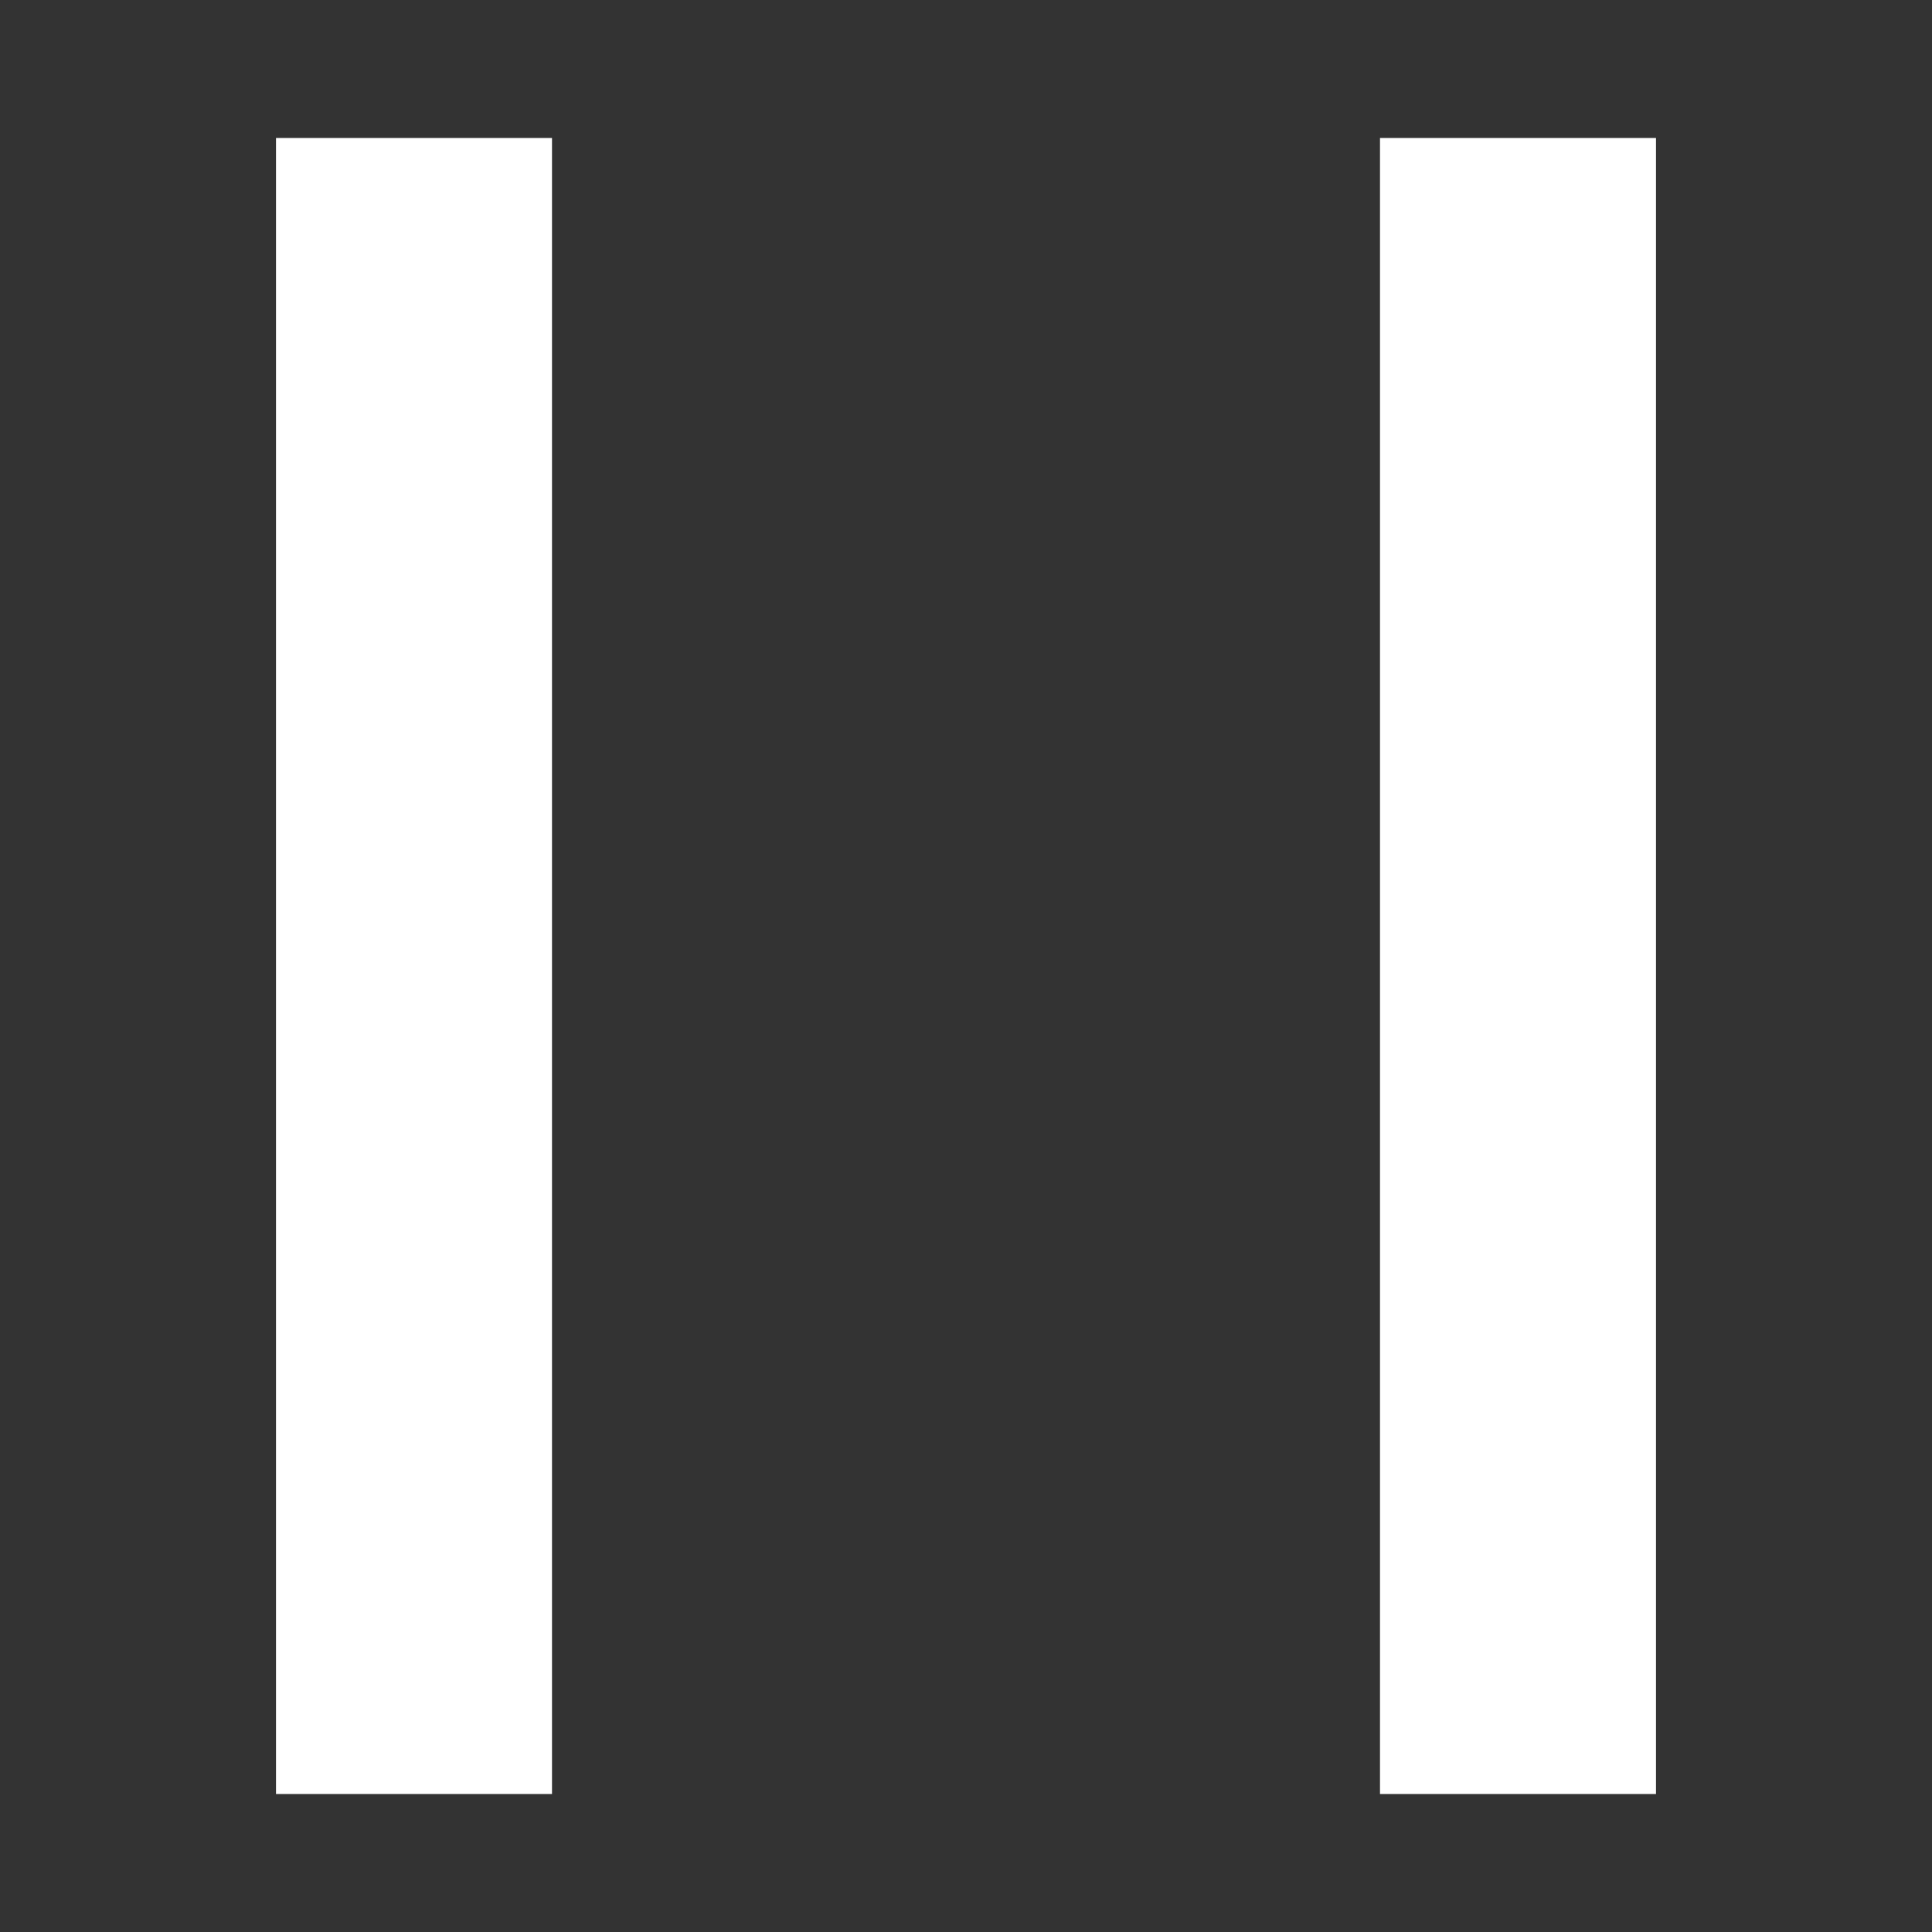
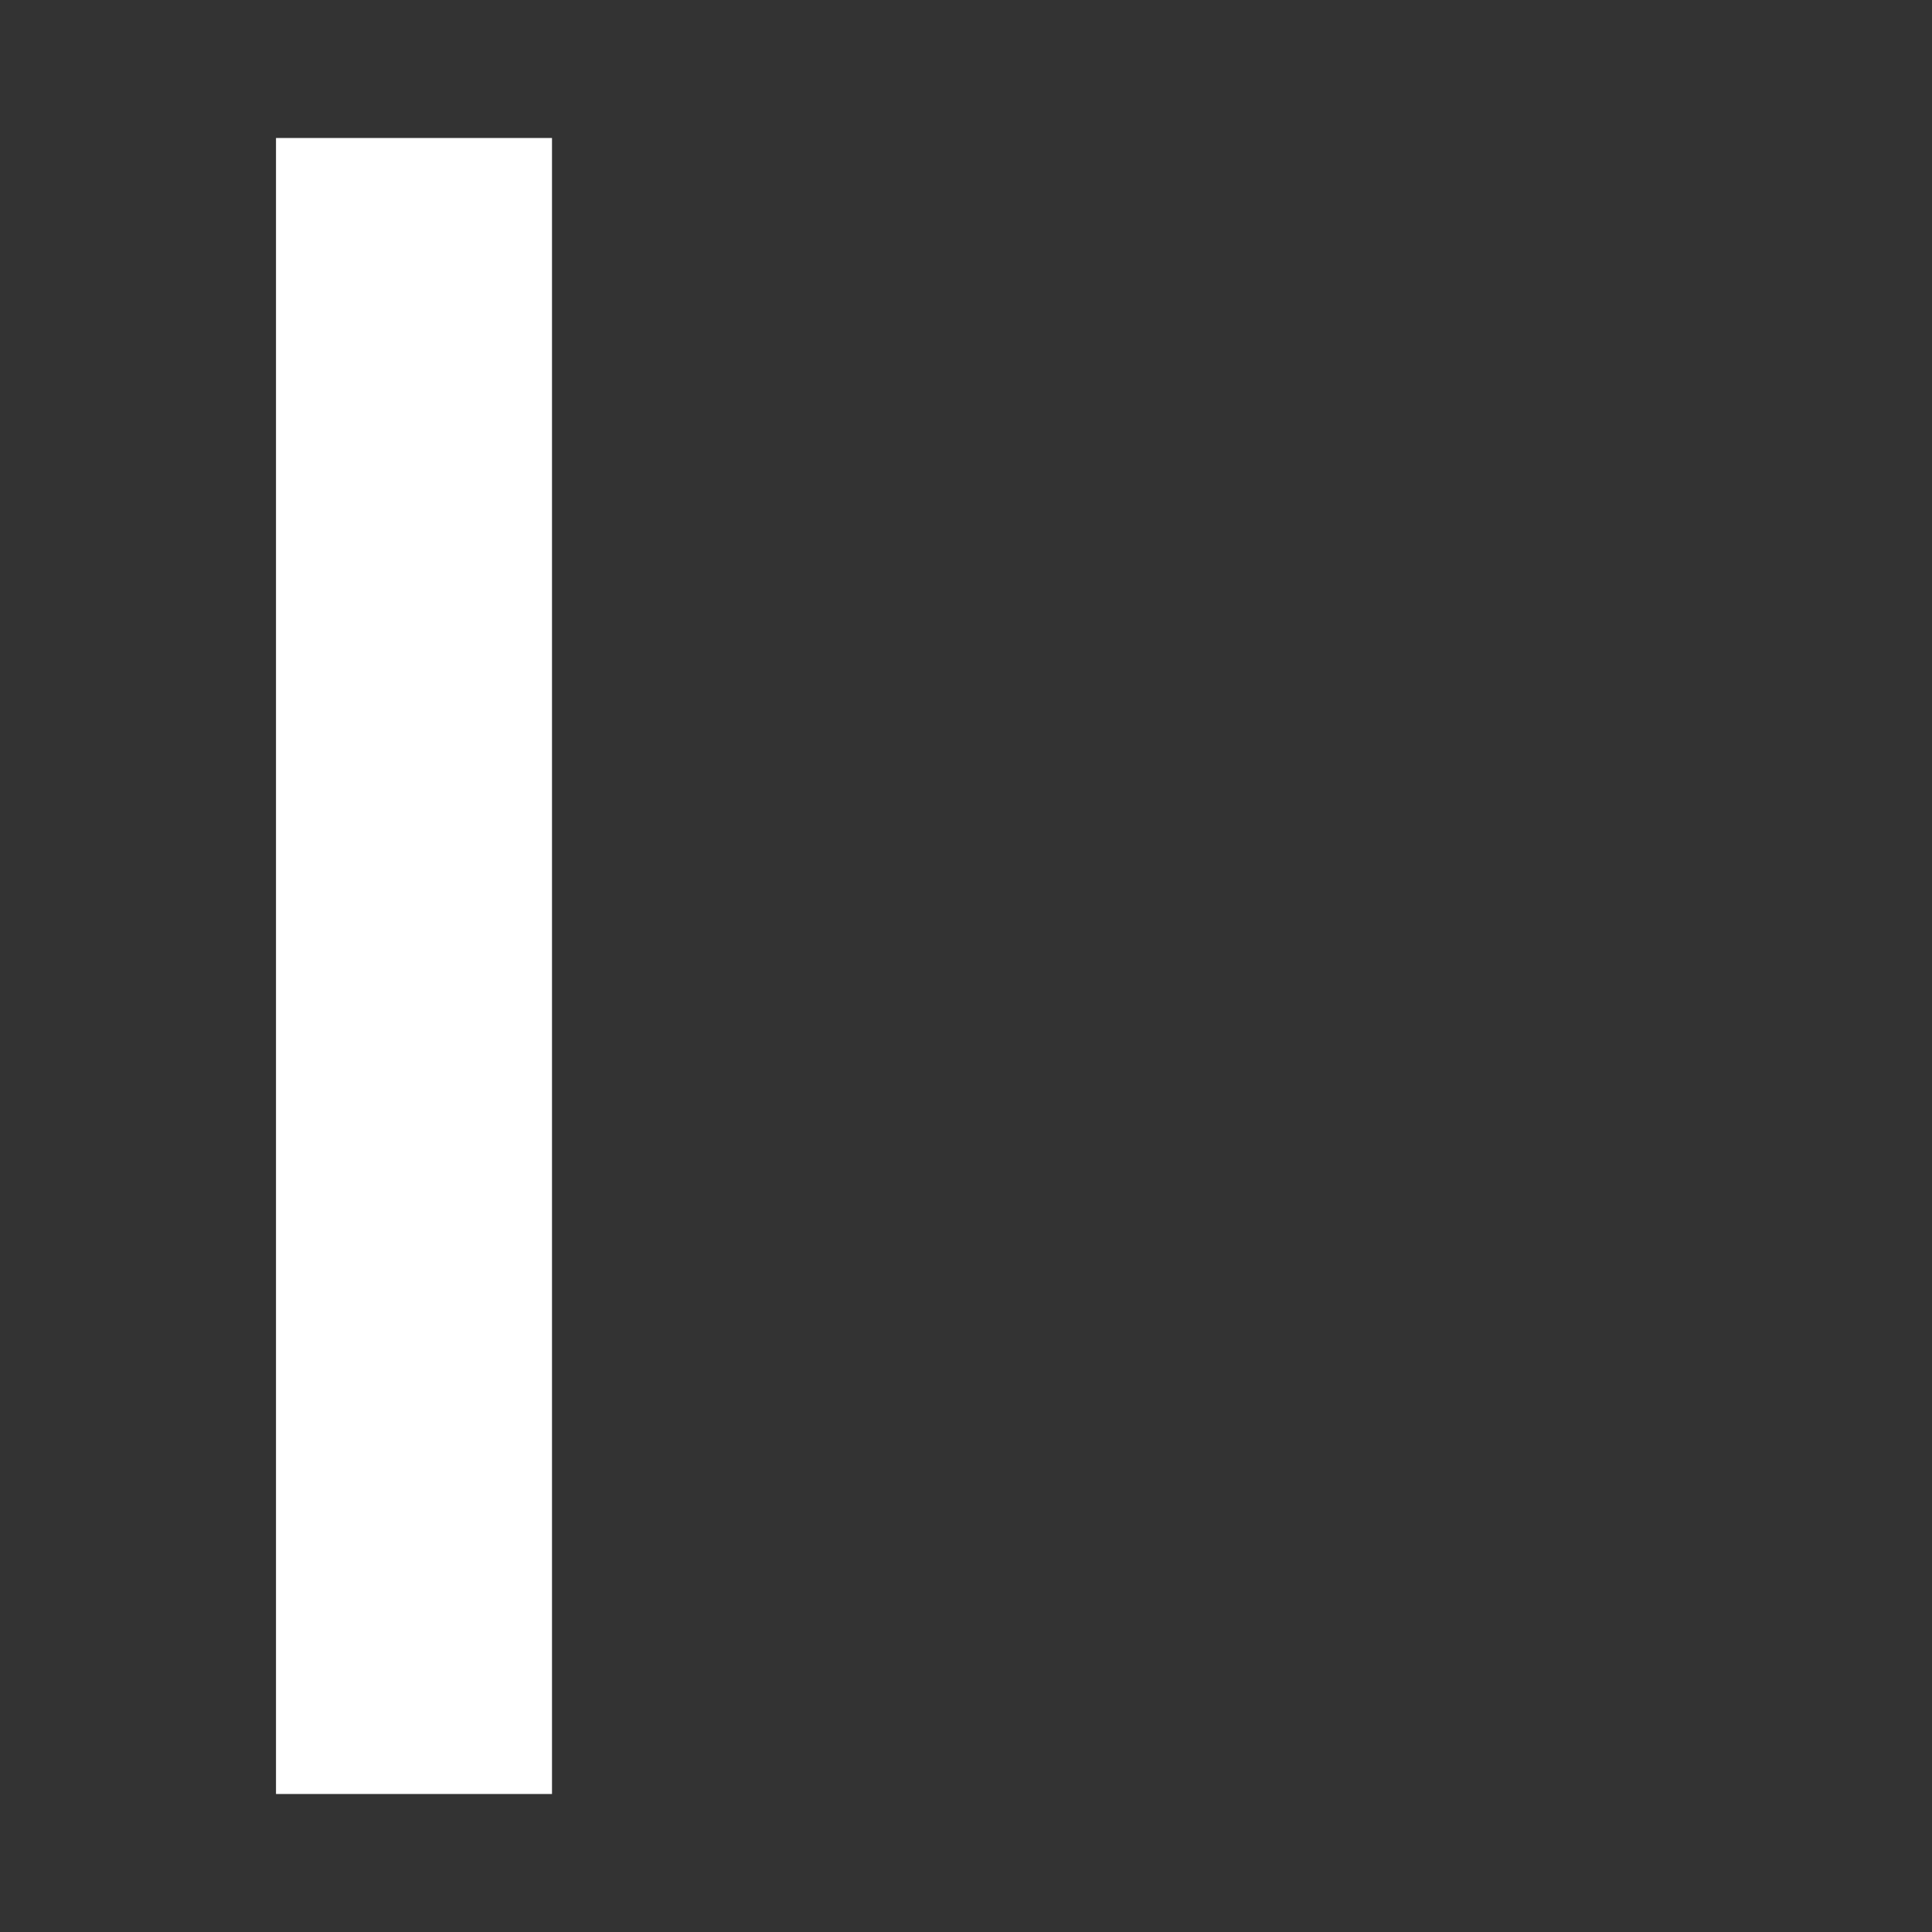
<svg xmlns="http://www.w3.org/2000/svg" width="14" height="14" viewBox="0 0 14 14" fill="none">
  <rect x="0" y="0" width="14" height="14" fill="#333333" stroke="none" />
  <rect x="2" y="1" width="2" height="12" fill="white" />
-   <rect x="10" y="1" width="2" height="12" fill="white" />
</svg>